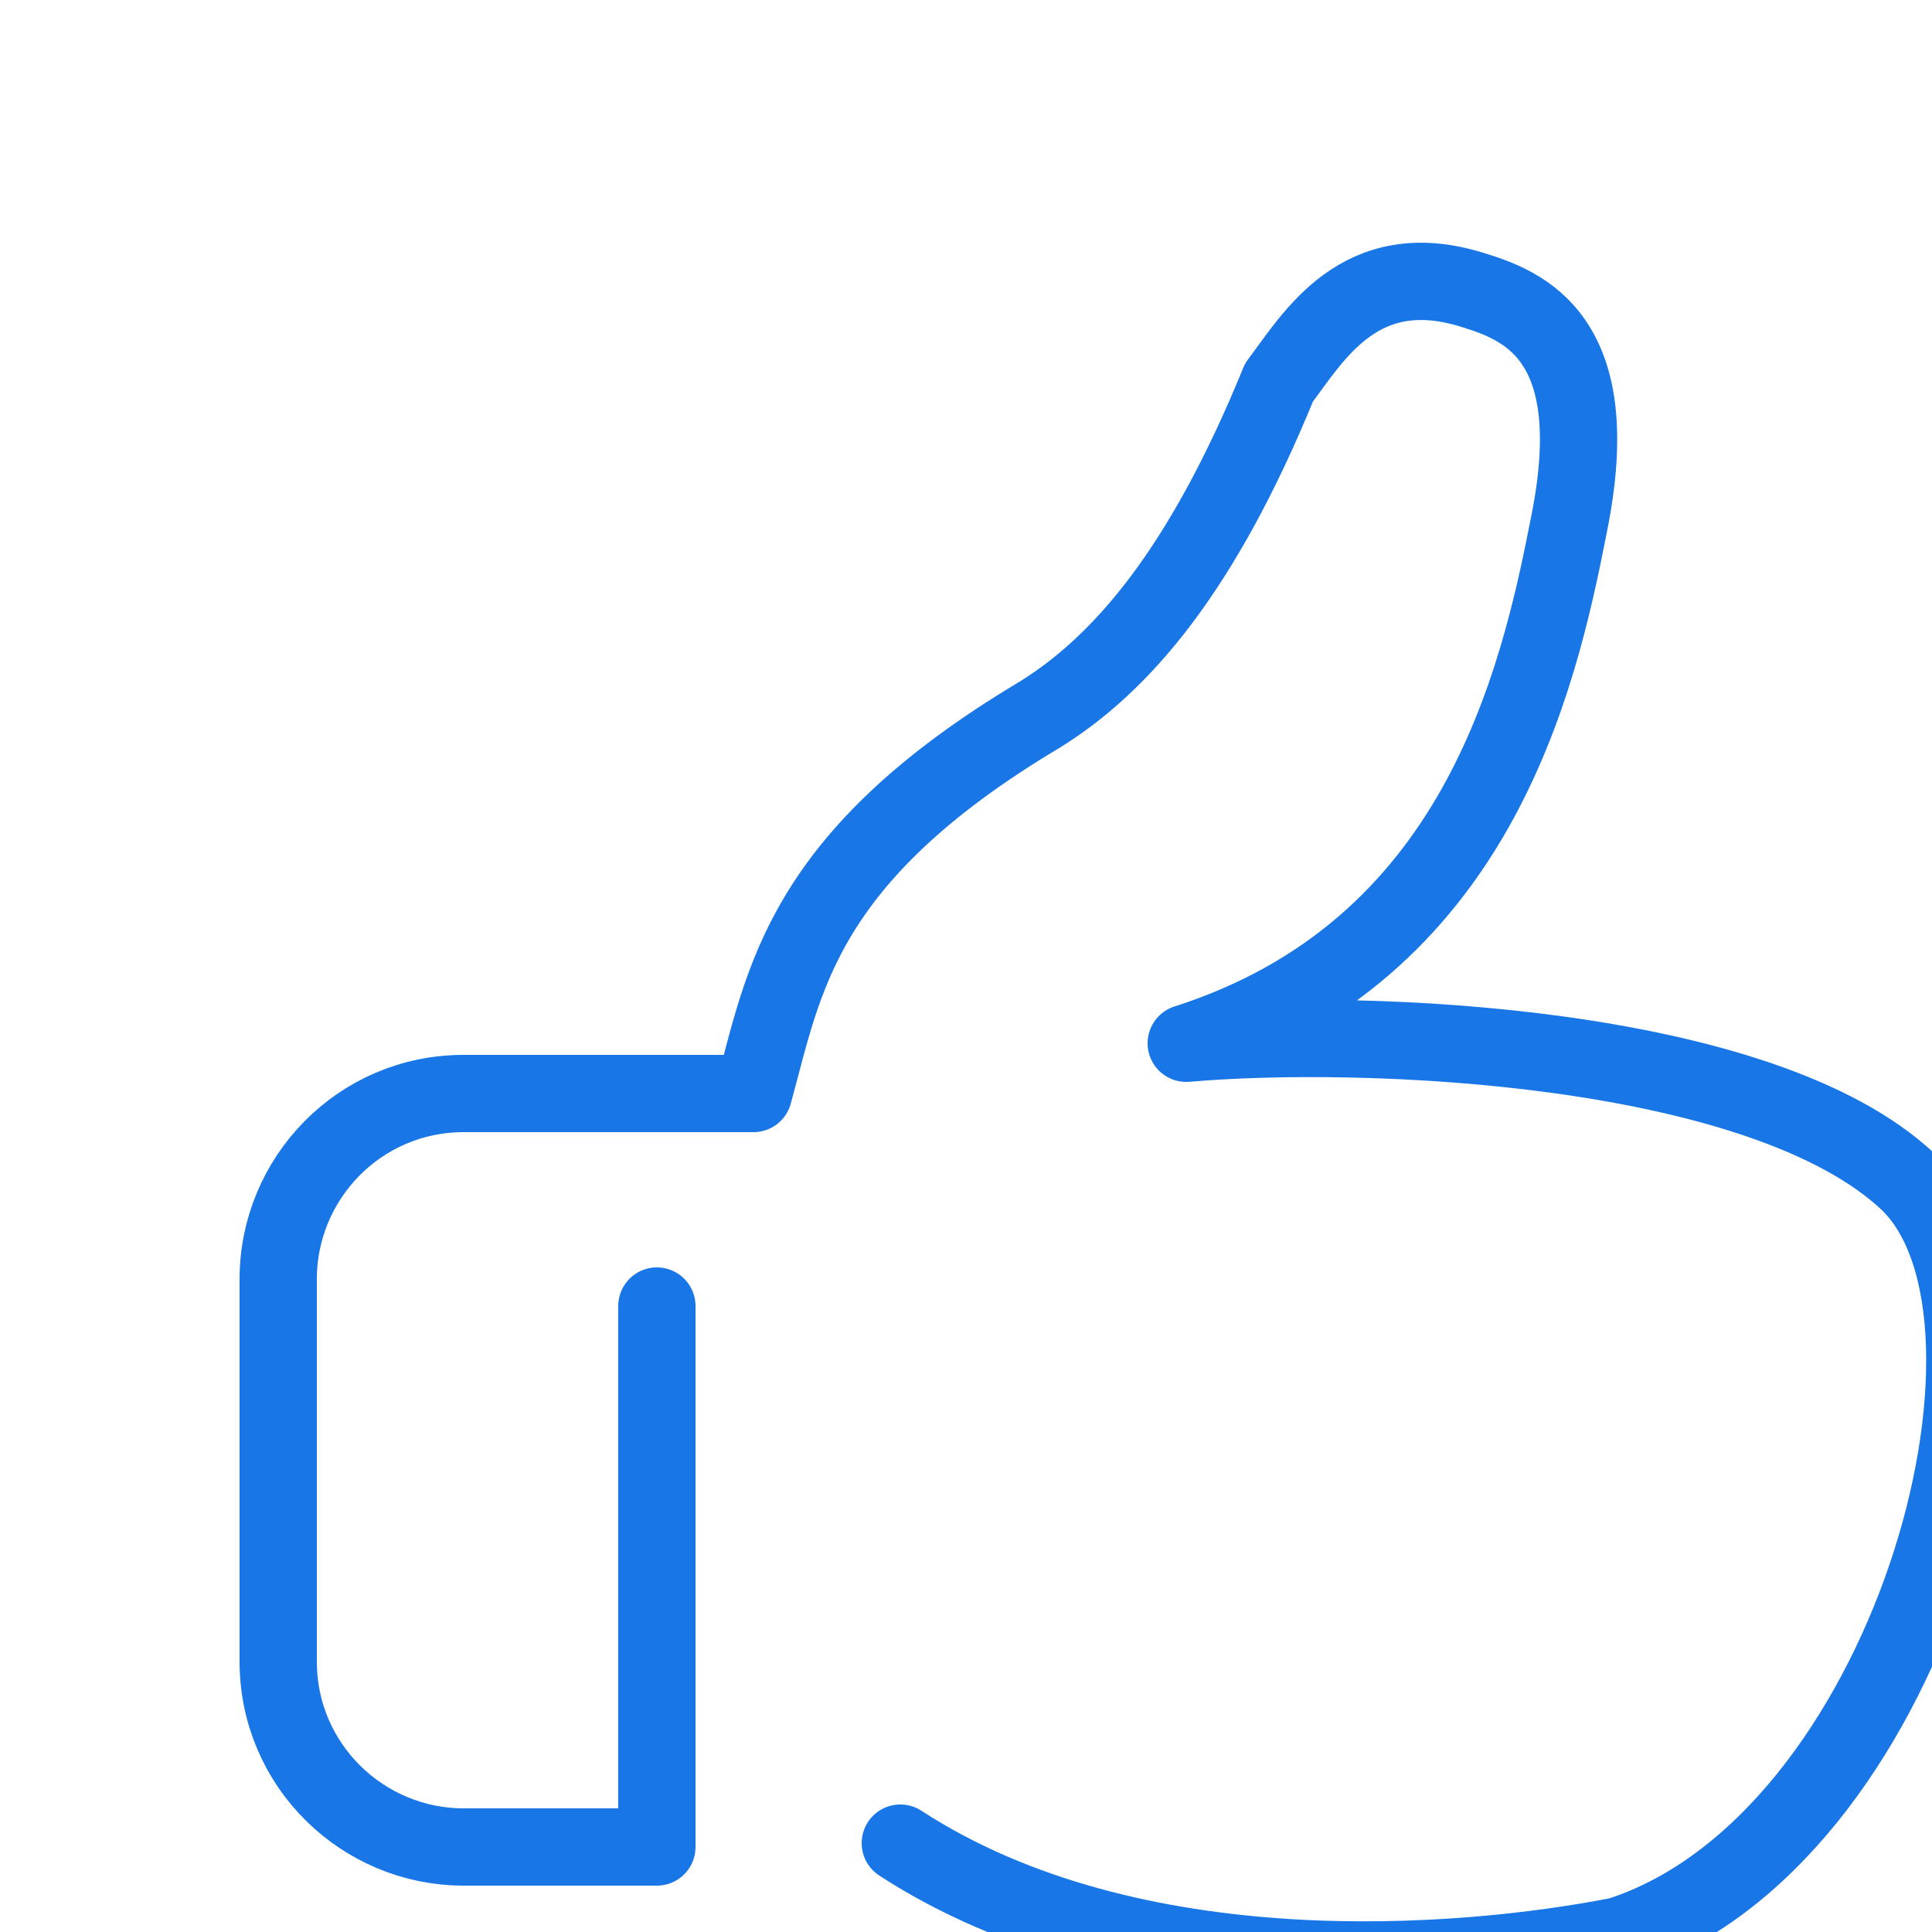
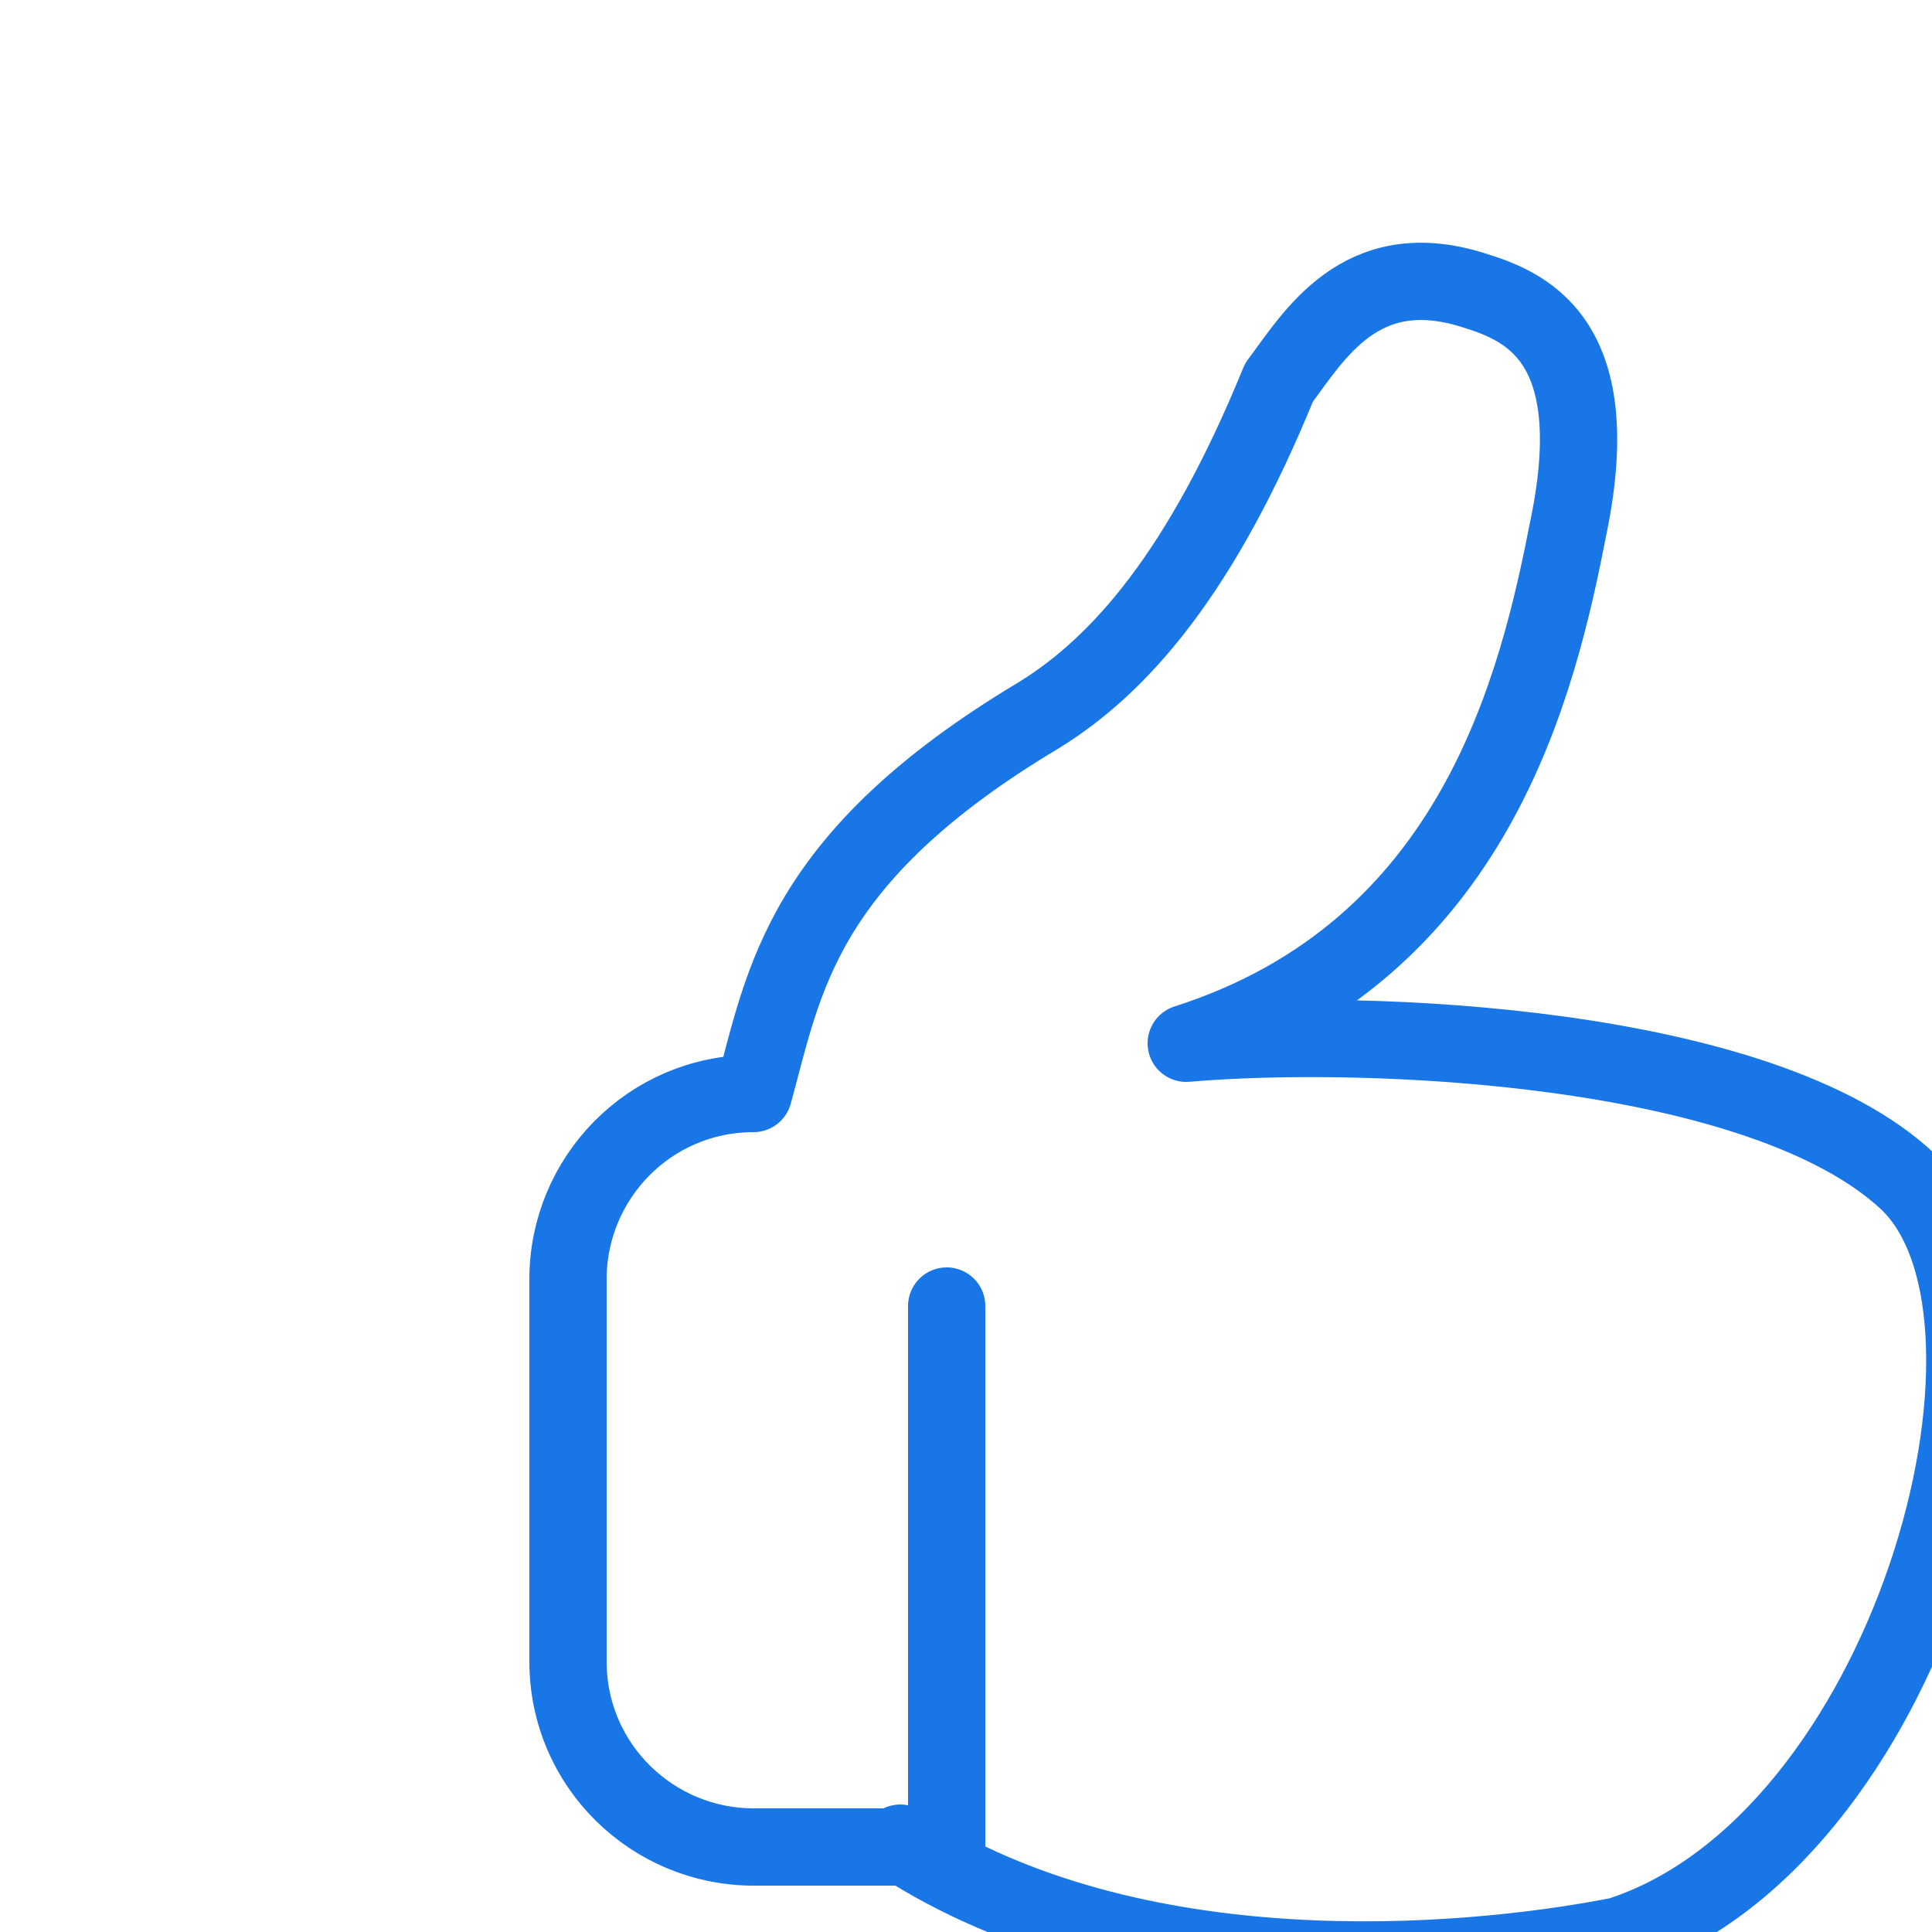
<svg xmlns="http://www.w3.org/2000/svg" width="50" height="50" viewBox="0 0 50 50" fill="none">
  <g filter="url(#filter0_d)">
-     <path class="st0" d="M19.3,43.7c6,3.9,14.5,3.2,18.6,2.4c7.5-2.4,11.2-15.9,7.5-19.5C41.6,23,31.3,22.6,26.7,23   c7.5-2.4,9.1-9.3,9.9-13.4c1-4.9-1.2-5.7-2.5-6.1c-2.9-0.9-4.1,1.2-5,2.4c-2,4.9-4.1,7.3-6.2,8.6c-6.2,3.7-6.6,6.9-7.4,9.8H8   c-2.7,0-4.8,2.2-4.8,4.8v9.9c0,2.7,2.2,4.8,4.8,4.8h5V29.8" stroke="#1876E6" stroke-width="2" stroke-linecap="round" stroke-linejoin="round" />
+     <path class="st0" d="M19.3,43.7c6,3.9,14.5,3.2,18.6,2.4c7.5-2.4,11.2-15.9,7.5-19.5C41.6,23,31.3,22.6,26.7,23   c7.5-2.4,9.1-9.3,9.9-13.4c1-4.9-1.2-5.7-2.5-6.1c-2.9-0.9-4.1,1.2-5,2.4c-2,4.9-4.1,7.3-6.2,8.6c-6.2,3.7-6.6,6.9-7.4,9.8c-2.7,0-4.8,2.2-4.8,4.8v9.9c0,2.7,2.2,4.8,4.8,4.8h5V29.8" stroke="#1876E6" stroke-width="2" stroke-linecap="round" stroke-linejoin="round" />
  </g>
  <defs>
    <filter id="filter0_d" x="0" y="0" width="54" height="54" color-interpolation-filters="sRGB">
      <feFlood flood-opacity="0" result="BackgroundImageFix" />
      <feColorMatrix in="SourceAlpha" type="matrix" values="0 0 0 0 0 0 0 0 0 0 0 0 0 0 0 0 0 0 127 0" result="hardAlpha" />
      <feOffset dx="4" dy="4" />
      <feComposite in2="hardAlpha" operator="out" />
      <feColorMatrix type="matrix" values="0 0 0 0 0.094 0 0 0 0 0.463 0 0 0 0 0.898 0 0 0 0.15 0" />
      <feBlend mode="normal" in2="BackgroundImageFix" result="effect1_dropShadow" />
      <feBlend mode="normal" in="SourceGraphic" in2="effect1_dropShadow" result="shape" />
    </filter>
    <filter id="filter1_d" x="7.334" y="5.25" width="39.334" height="43.5" color-interpolation-filters="sRGB">
      <feFlood flood-opacity="0" result="BackgroundImageFix" />
      <feColorMatrix in="SourceAlpha" type="matrix" values="0 0 0 0 0 0 0 0 0 0 0 0 0 0 0 0 0 0 127 0" result="hardAlpha" />
      <feOffset dx="4" dy="4" />
      <feComposite in2="hardAlpha" operator="out" />
      <feColorMatrix type="matrix" values="0 0 0 0 0.094 0 0 0 0 0.463 0 0 0 0 0.898 0 0 0 0.15 0" />
      <feBlend mode="normal" in2="BackgroundImageFix" result="effect1_dropShadow" />
      <feBlend mode="normal" in="SourceGraphic" in2="effect1_dropShadow" result="shape" />
    </filter>
  </defs>
</svg>